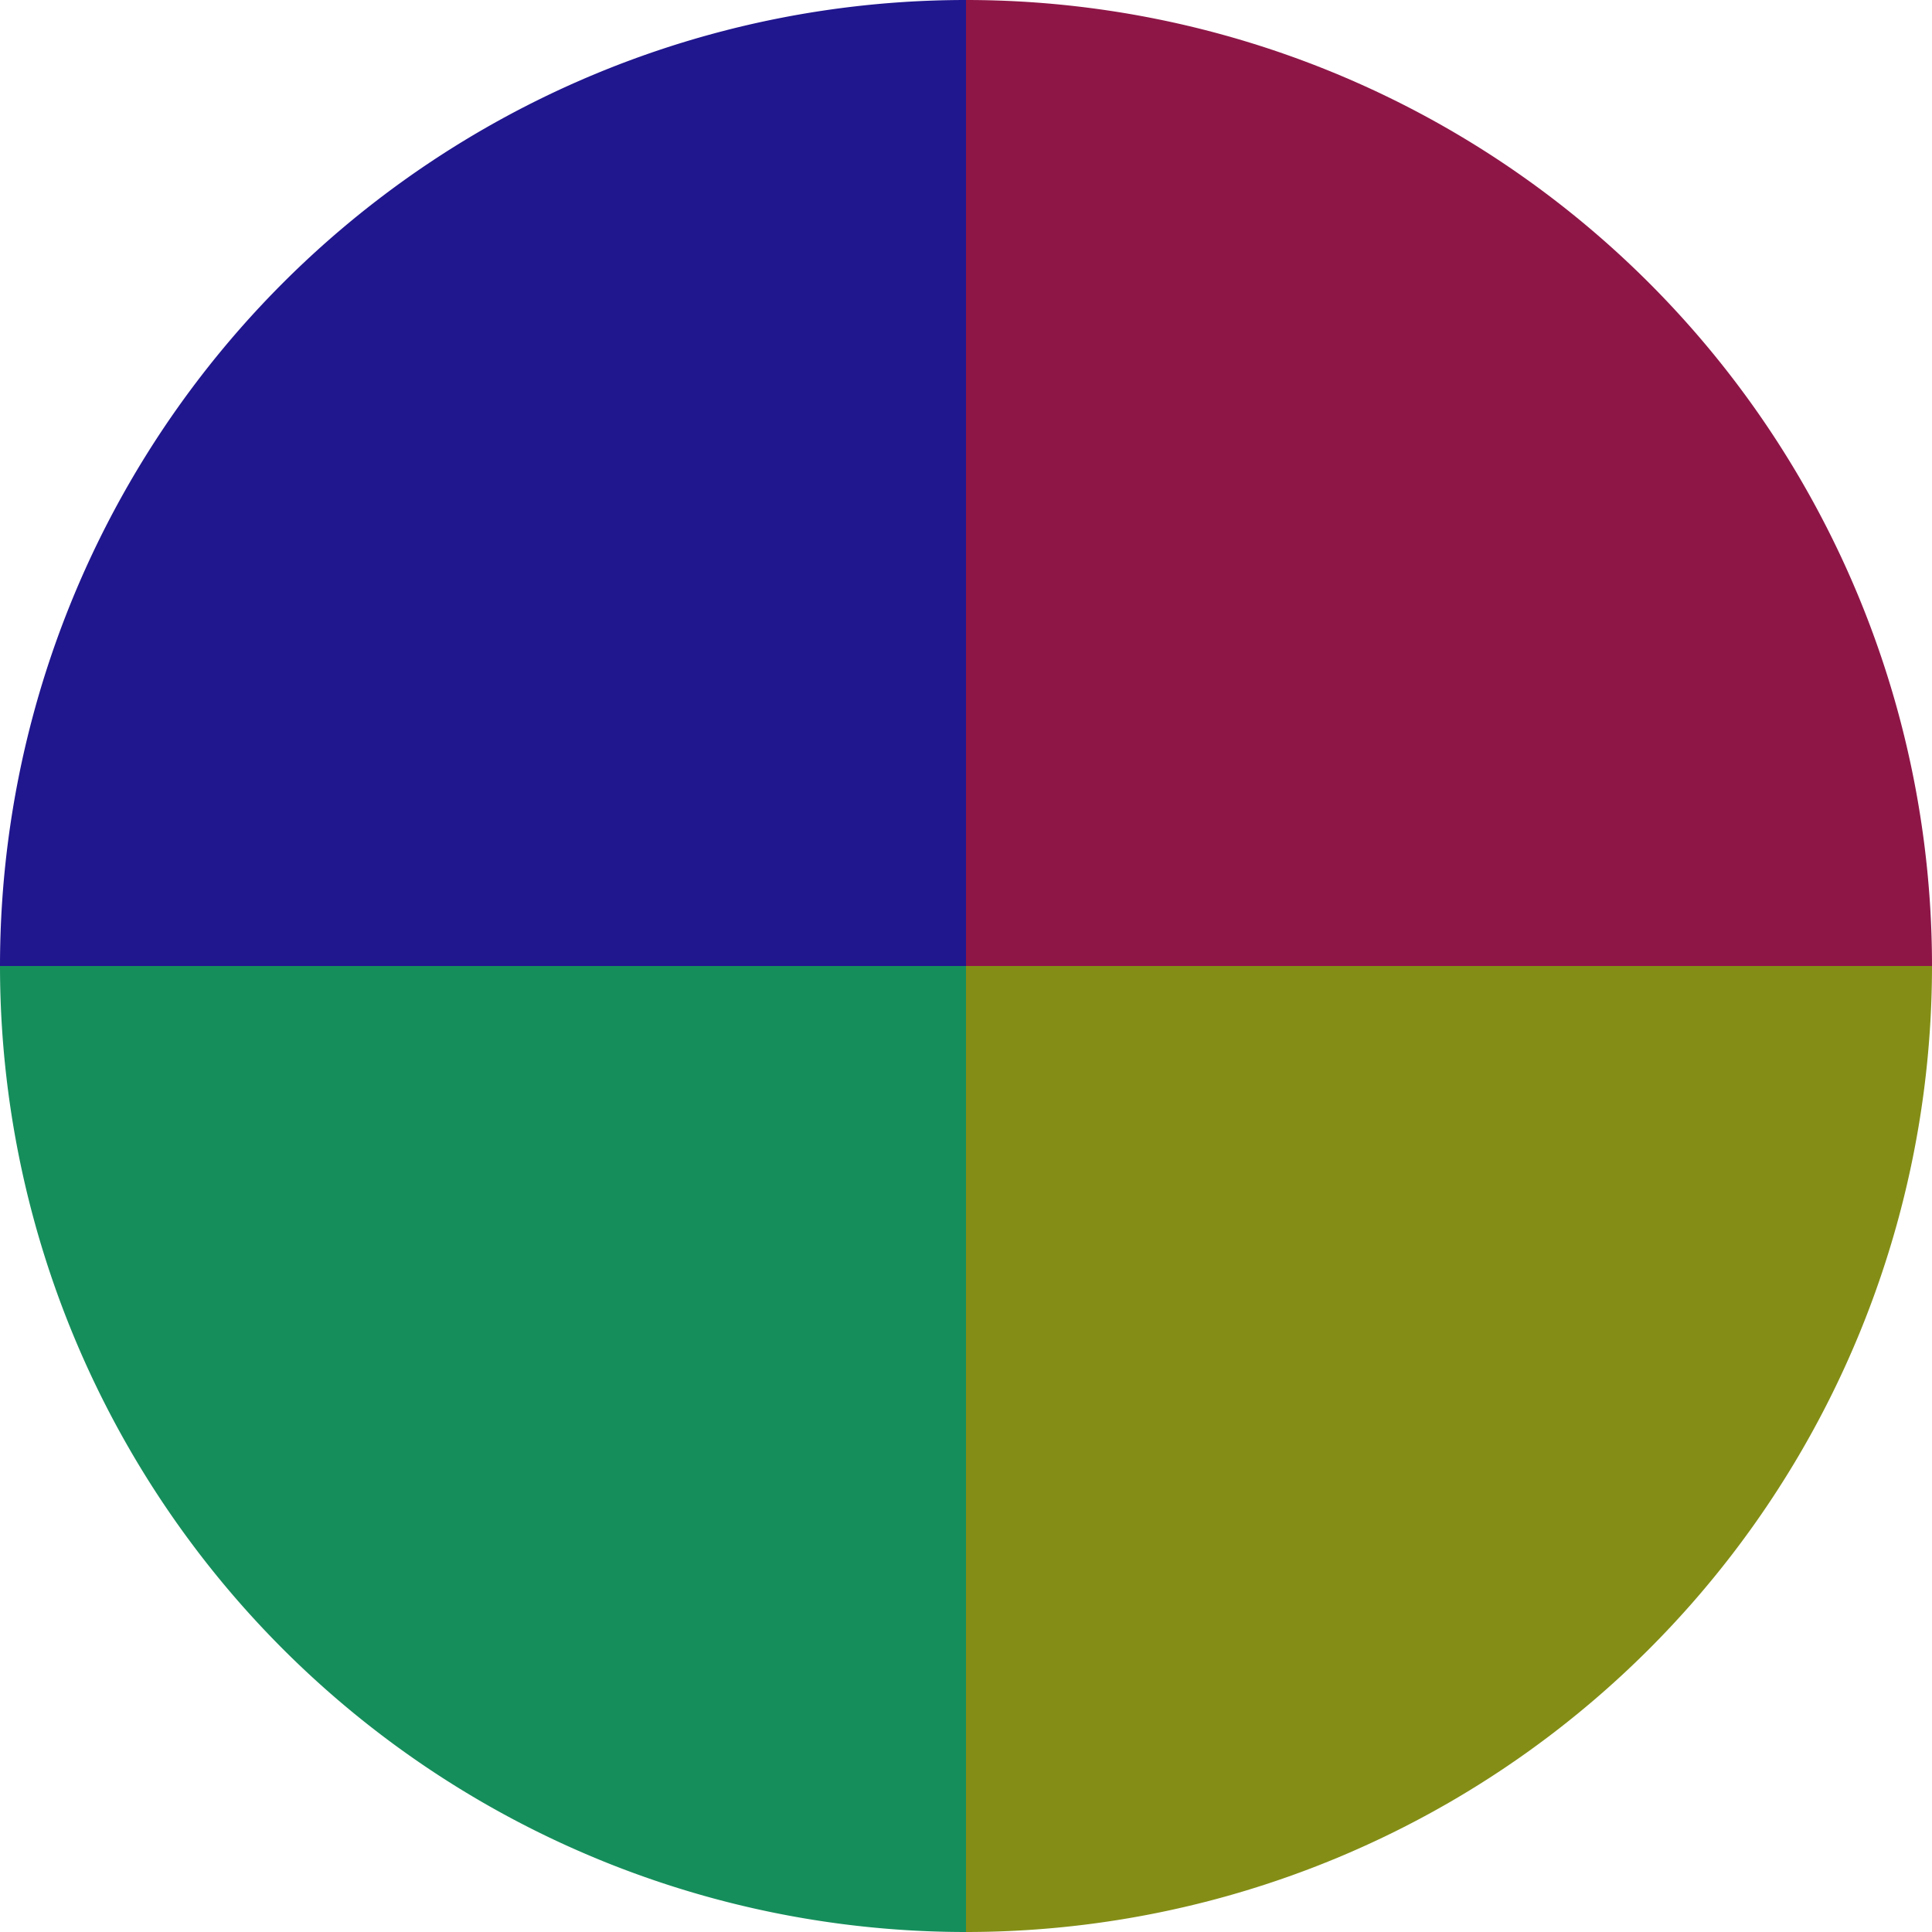
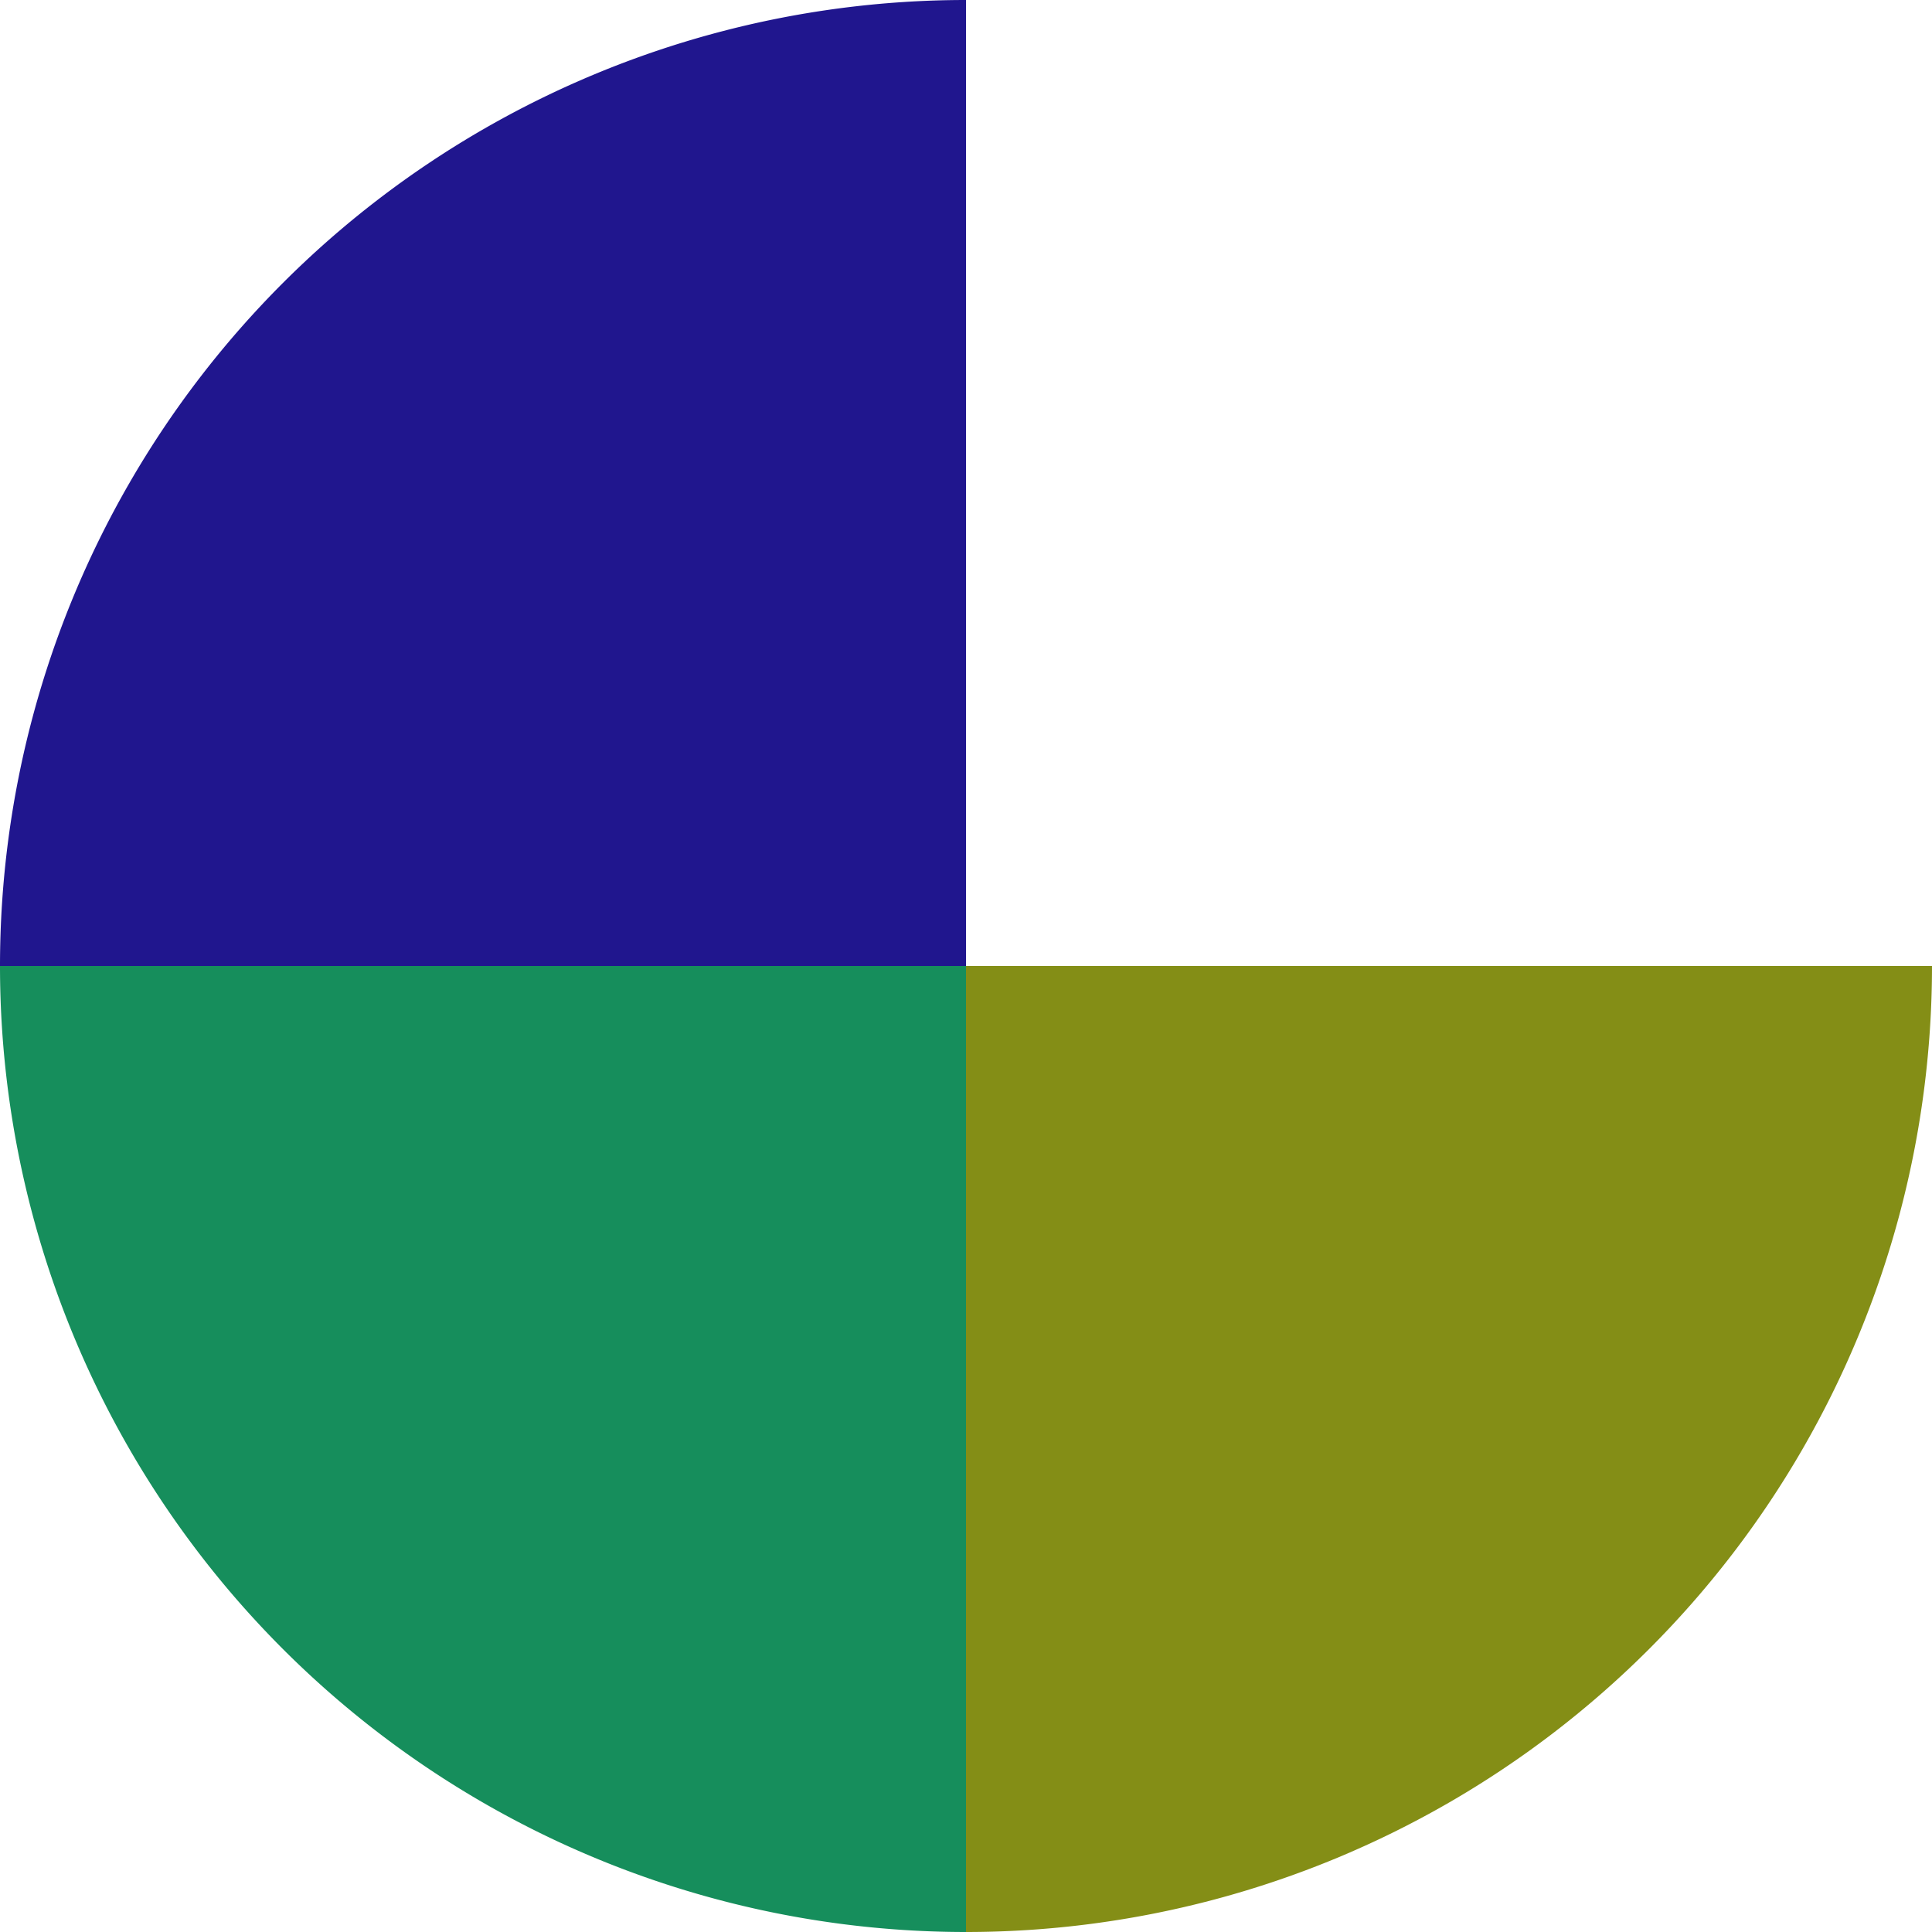
<svg xmlns="http://www.w3.org/2000/svg" width="500" height="500" viewBox="-1 -1 2 2">
-   <path d="M 0 -1               A 1,1 0 0,1 1 0             L 0,0              z" fill="#8e1647" />
  <path d="M 1 0               A 1,1 0 0,1 0 1             L 0,0              z" fill="#848e16" />
  <path d="M 0 1               A 1,1 0 0,1 -1 0             L 0,0              z" fill="#168e5c" />
  <path d="M -1 0               A 1,1 0 0,1 -0 -1             L 0,0              z" fill="#20168e" />
</svg>